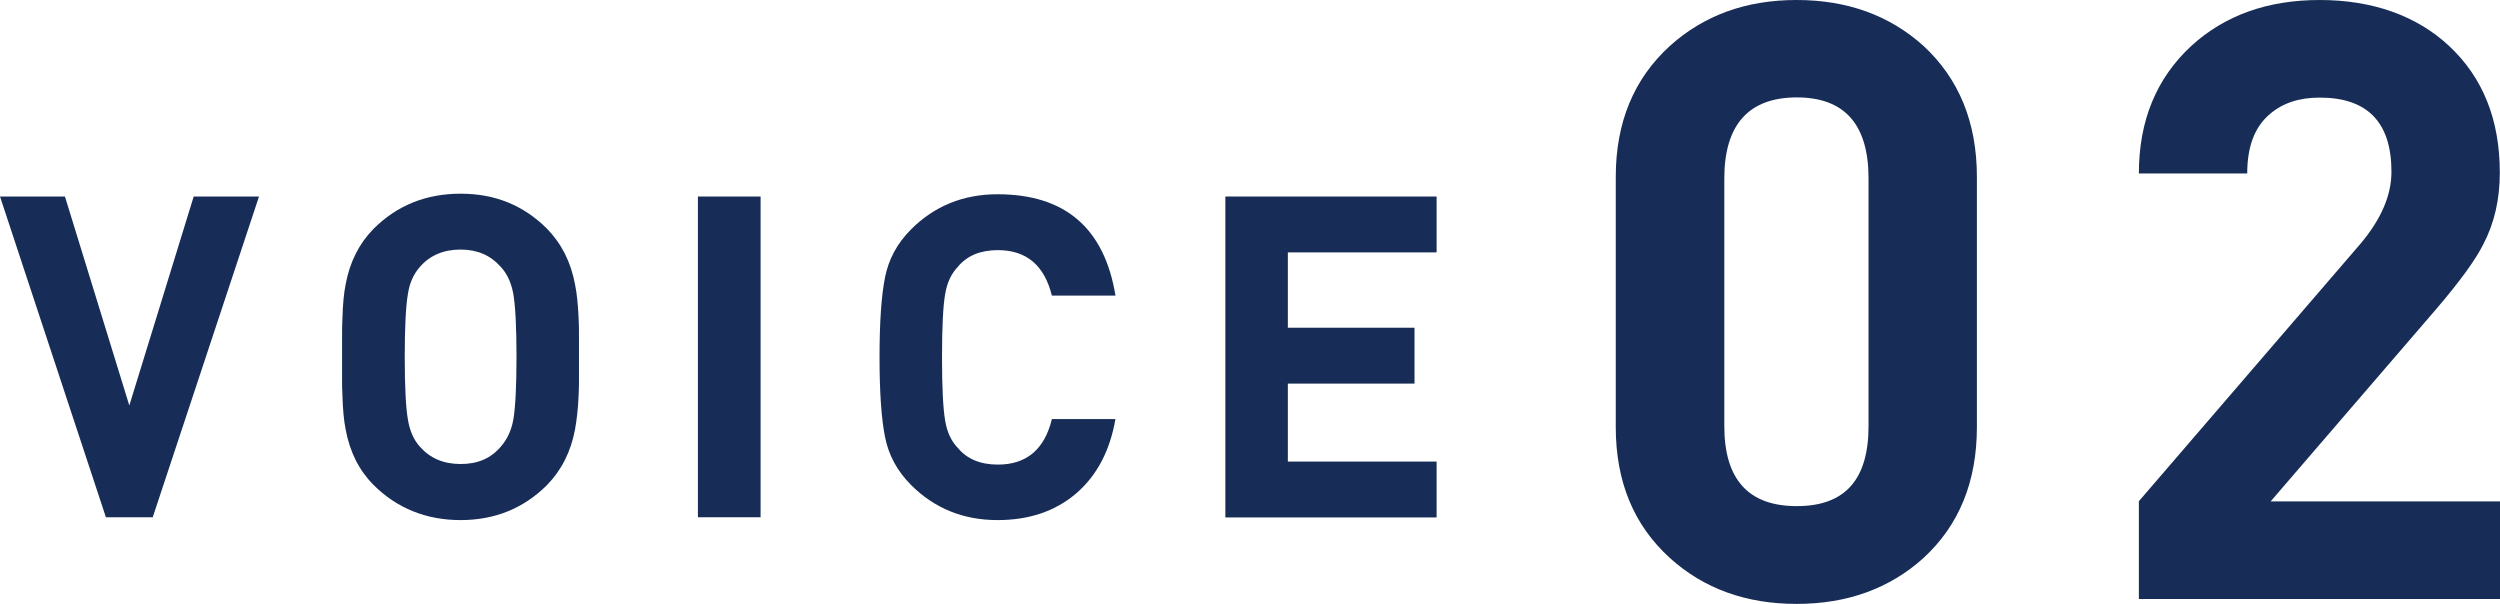
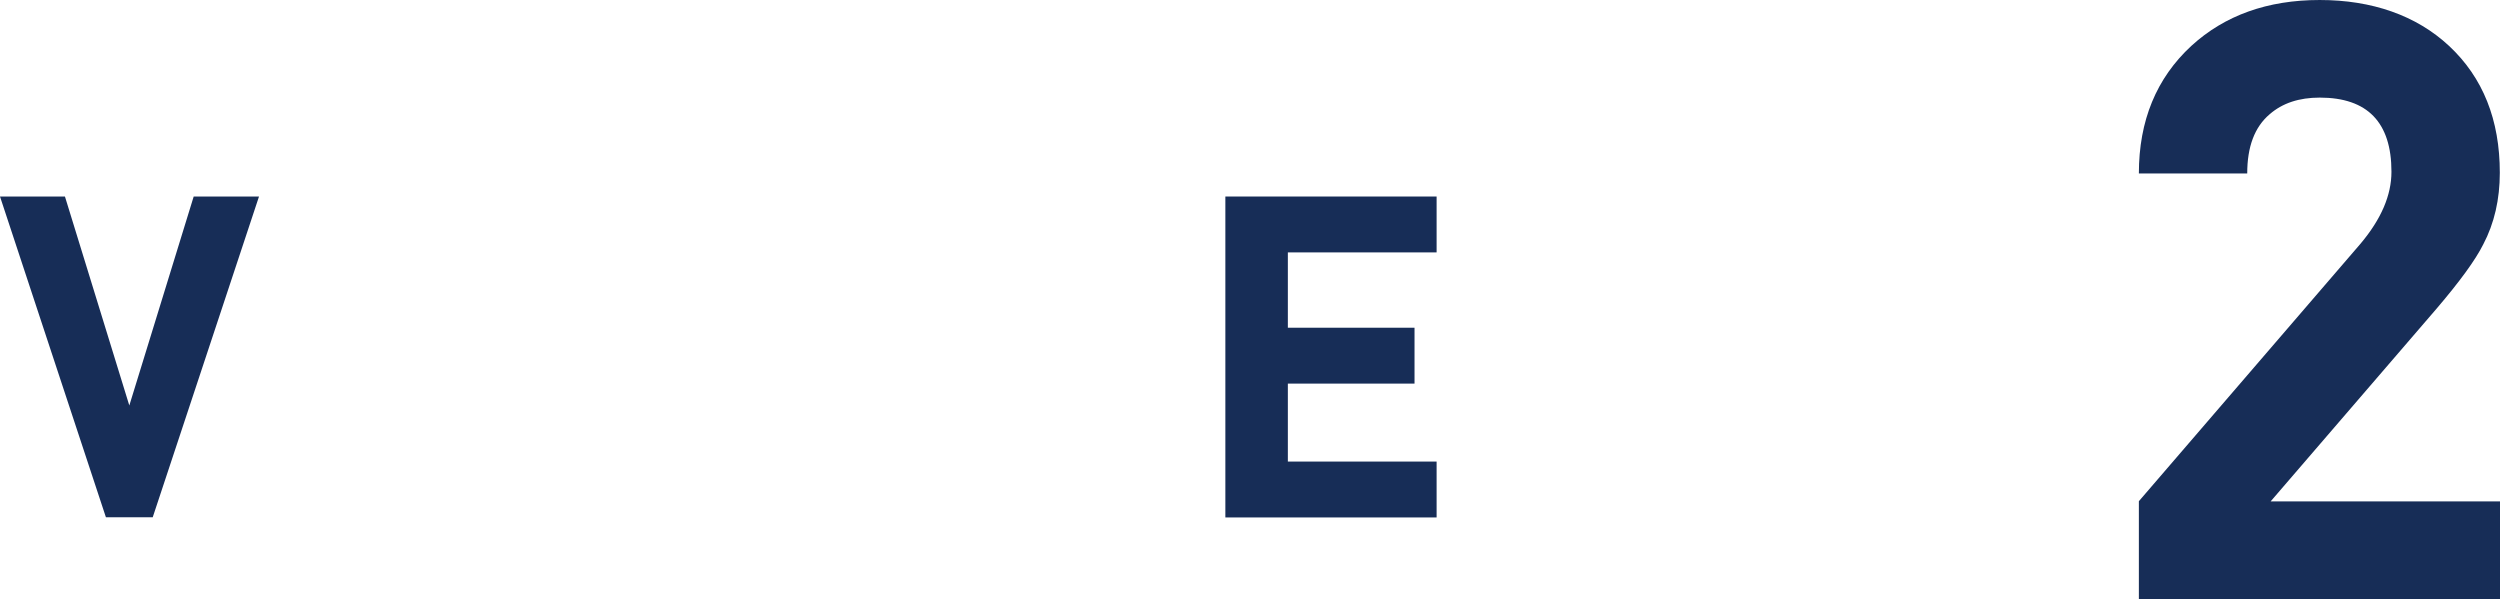
<svg xmlns="http://www.w3.org/2000/svg" width="132.43" height="31.99" viewBox="0 0 132.43 31.99">
  <defs>
    <style>
      .d {
        fill: #172d57;
      }
    </style>
  </defs>
  <g id="a" data-name="レイヤー 1" />
  <g id="b" data-name="レイヤー 2">
    <g id="c" data-name="レイヤー 1">
      <g>
        <g>
          <path class="d" d="M8.09,27.4h-2.48L0,10.41H3.44l3.41,11.07,3.41-11.07h3.46l-5.63,16.99Z" />
-           <path class="d" d="M30.67,19.98c0,.37,0,.69-.02,.98-.03,.7-.1,1.3-.19,1.79-.22,1.18-.72,2.16-1.48,2.94-1.24,1.24-2.77,1.86-4.58,1.86s-3.37-.62-4.61-1.86c-.76-.76-1.26-1.74-1.48-2.94-.1-.49-.15-1.09-.17-1.79-.02-.27-.02-.6-.02-.98v-2.15c0-.38,0-.71,.02-.98,.02-.7,.07-1.3,.17-1.79,.22-1.19,.72-2.17,1.48-2.94,1.24-1.24,2.78-1.86,4.61-1.86s3.34,.62,4.58,1.86c.76,.78,1.26,1.76,1.48,2.94,.1,.49,.16,1.09,.19,1.79,.02,.29,.02,.61,.02,.98v2.15Zm-3.48-4.42c-.11-.59-.33-1.07-.67-1.43-.53-.6-1.23-.91-2.12-.91s-1.62,.3-2.15,.91c-.33,.37-.55,.84-.64,1.43-.11,.62-.17,1.73-.17,3.34s.06,2.72,.17,3.34c.1,.59,.31,1.07,.64,1.43,.53,.6,1.24,.91,2.15,.91s1.6-.3,2.12-.91c.33-.37,.56-.84,.67-1.43,.11-.64,.17-1.75,.17-3.34s-.06-2.7-.17-3.34Z" />
-           <path class="d" d="M36.97,27.4V10.41h3.32V27.4h-3.32Z" />
-           <path class="d" d="M59.09,22.18c-.29,1.7-.99,3.03-2.12,3.99-1.1,.92-2.47,1.38-4.13,1.38-1.81,0-3.34-.62-4.58-1.86-.73-.73-1.19-1.58-1.38-2.55-.19-.95-.29-2.36-.29-4.22s.1-3.27,.29-4.22c.19-.97,.65-1.82,1.38-2.55,1.24-1.24,2.77-1.86,4.58-1.86,3.58,0,5.66,1.79,6.25,5.37h-3.37c-.4-1.61-1.35-2.41-2.86-2.41-.92,0-1.63,.29-2.12,.88-.35,.37-.57,.84-.67,1.43-.11,.6-.17,1.73-.17,3.37s.06,2.76,.17,3.37c.1,.59,.32,1.07,.67,1.43,.49,.59,1.2,.88,2.12,.88,1.51,0,2.47-.8,2.86-2.41h3.37Z" />
          <path class="d" d="M64.91,27.4V10.41h11.19v2.96h-7.88v3.99h6.71v2.96h-6.71v4.13h7.88v2.96h-11.19Z" />
        </g>
        <g>
-           <path class="d" d="M104.72,22.62c0,2.89-.94,5.2-2.83,6.94-1.8,1.62-4.04,2.43-6.72,2.43s-4.92-.81-6.71-2.43c-1.92-1.74-2.87-4.05-2.87-6.94V9.37c0-2.89,.96-5.2,2.87-6.94,1.8-1.62,4.03-2.43,6.71-2.43s4.92,.81,6.72,2.43c1.88,1.74,2.83,4.05,2.83,6.94v13.25Zm-5.74-13.17c0-2.86-1.27-4.29-3.8-4.29s-3.84,1.43-3.84,4.29v13.12c0,2.83,1.28,4.24,3.84,4.24s3.8-1.41,3.8-4.24V9.45Z" />
          <path class="d" d="M113.3,31.72v-5.17l11.75-13.65c1.09-1.3,1.63-2.56,1.63-3.8,0-2.62-1.27-3.93-3.8-3.93-1.09,0-1.97,.29-2.65,.88-.8,.68-1.19,1.72-1.19,3.14h-5.74c0-2.8,.93-5.05,2.78-6.76,1.77-1.62,4.04-2.43,6.8-2.43s5.11,.81,6.85,2.43c1.8,1.68,2.69,3.92,2.69,6.72,0,1.41-.29,2.68-.88,3.8-.41,.82-1.24,1.96-2.47,3.4l-8.79,10.21h12.15v5.17h-19.13Z" />
        </g>
      </g>
    </g>
  </g>
</svg>